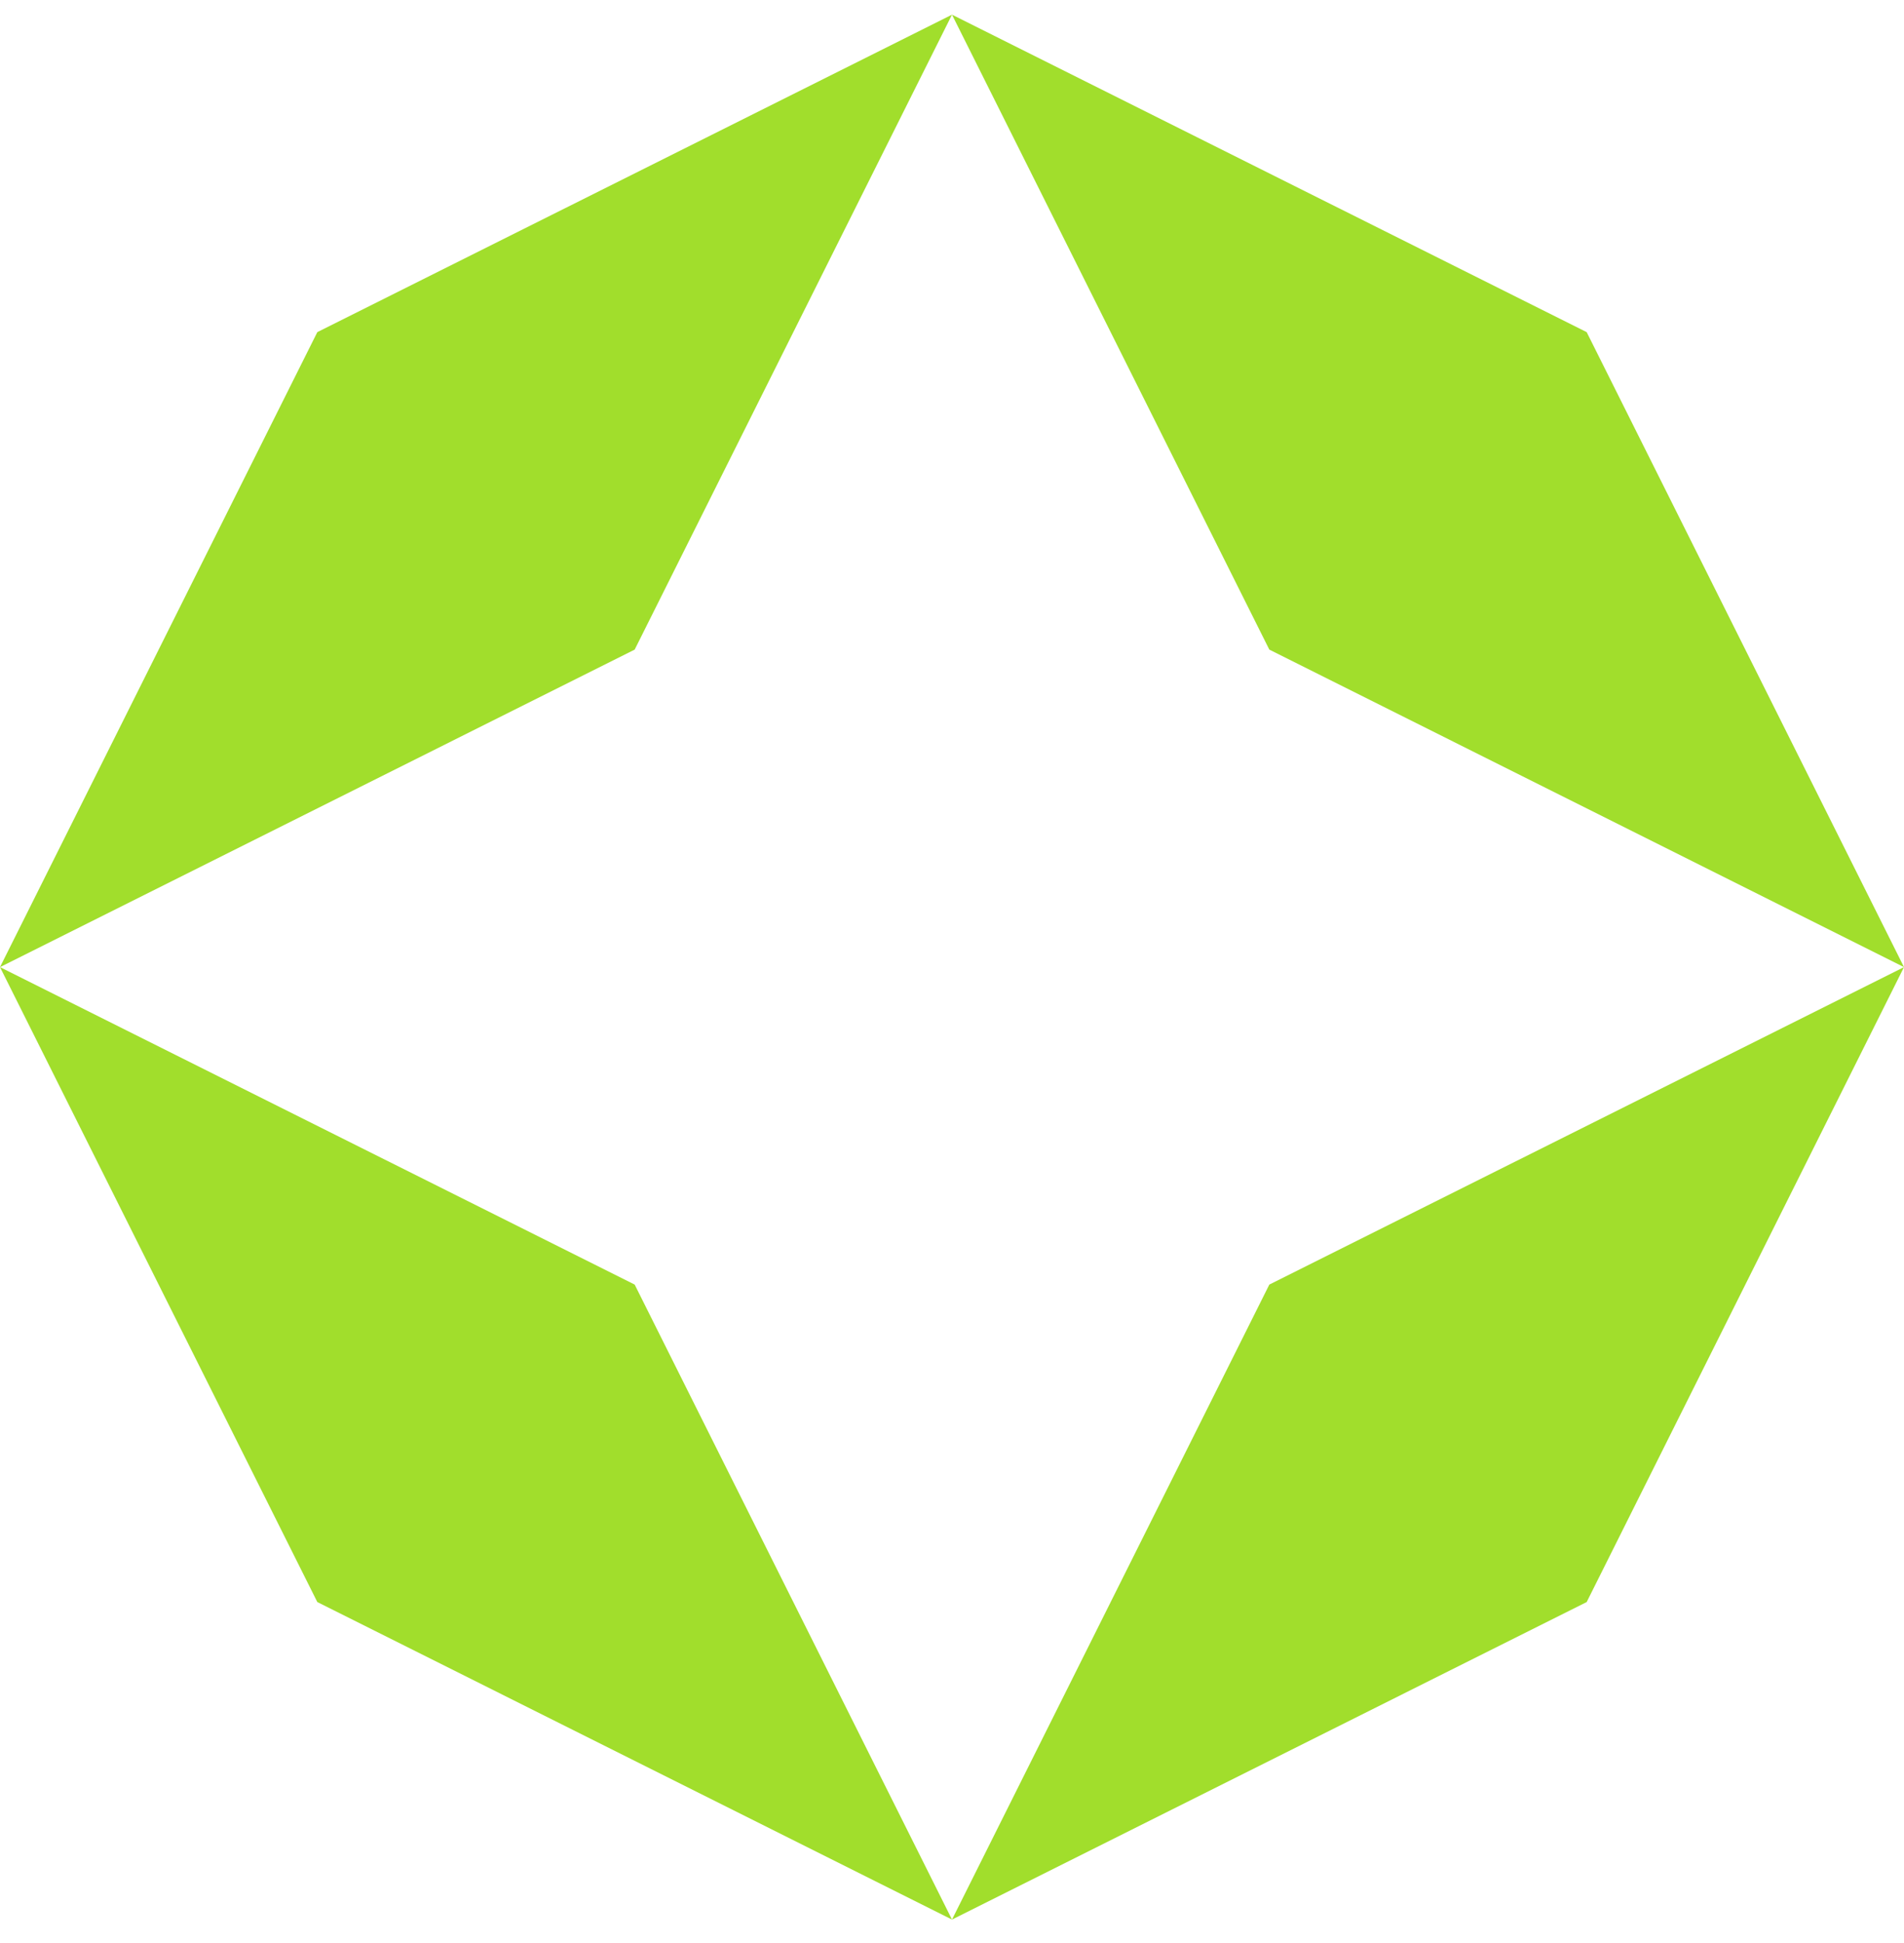
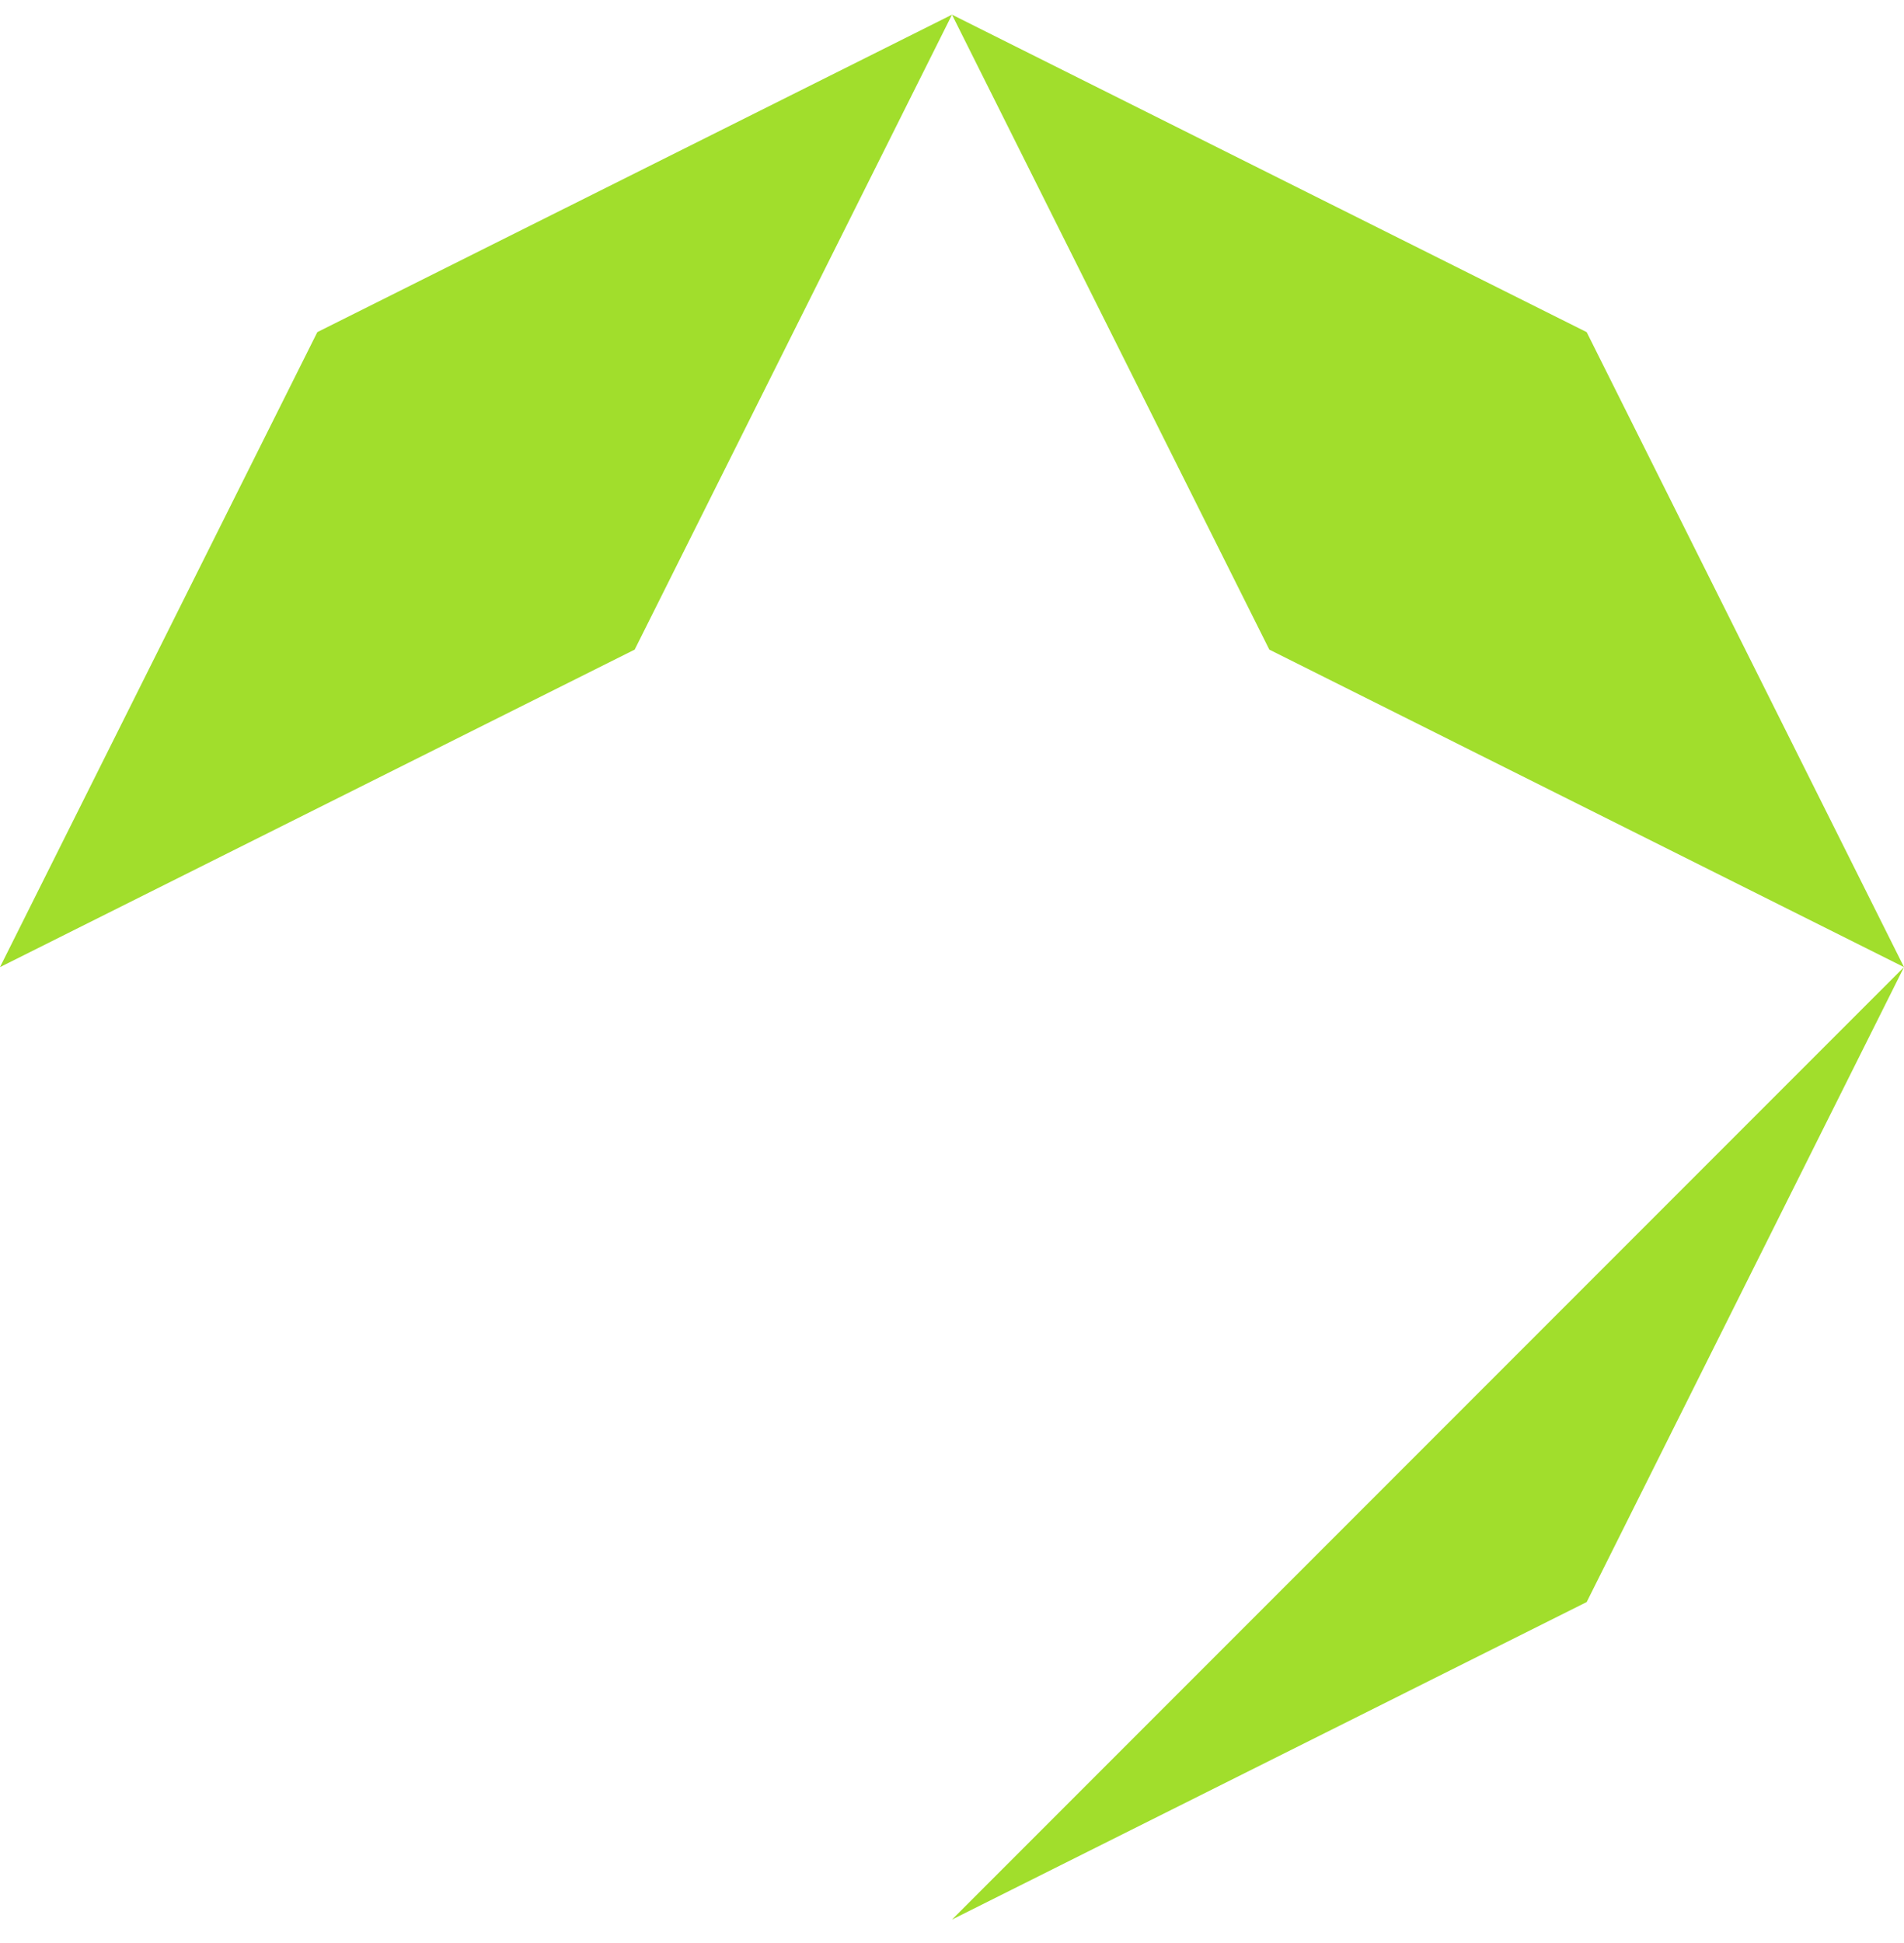
<svg xmlns="http://www.w3.org/2000/svg" width="50" height="51" viewBox="0 0 50 51" fill="none">
-   <path d="M25 50.385L8.333 42.051L0 25.385L16.667 33.718L25 50.385Z" fill="#A1DE2C" />
-   <path d="M50 25.385L41.667 42.051L25 50.385L33.333 33.718L50 25.385Z" fill="#A1DE2C" />
+   <path d="M50 25.385L41.667 42.051L25 50.385L50 25.385Z" fill="#A1DE2C" />
  <path d="M25 0.385L8.333 8.718L0 25.385L16.667 17.051L25 0.385Z" fill="#A1DE2C" />
  <path d="M25 0.385L33.333 17.051L50 25.385L41.667 8.718L25 0.385Z" fill="#A1DE2C" />
</svg>